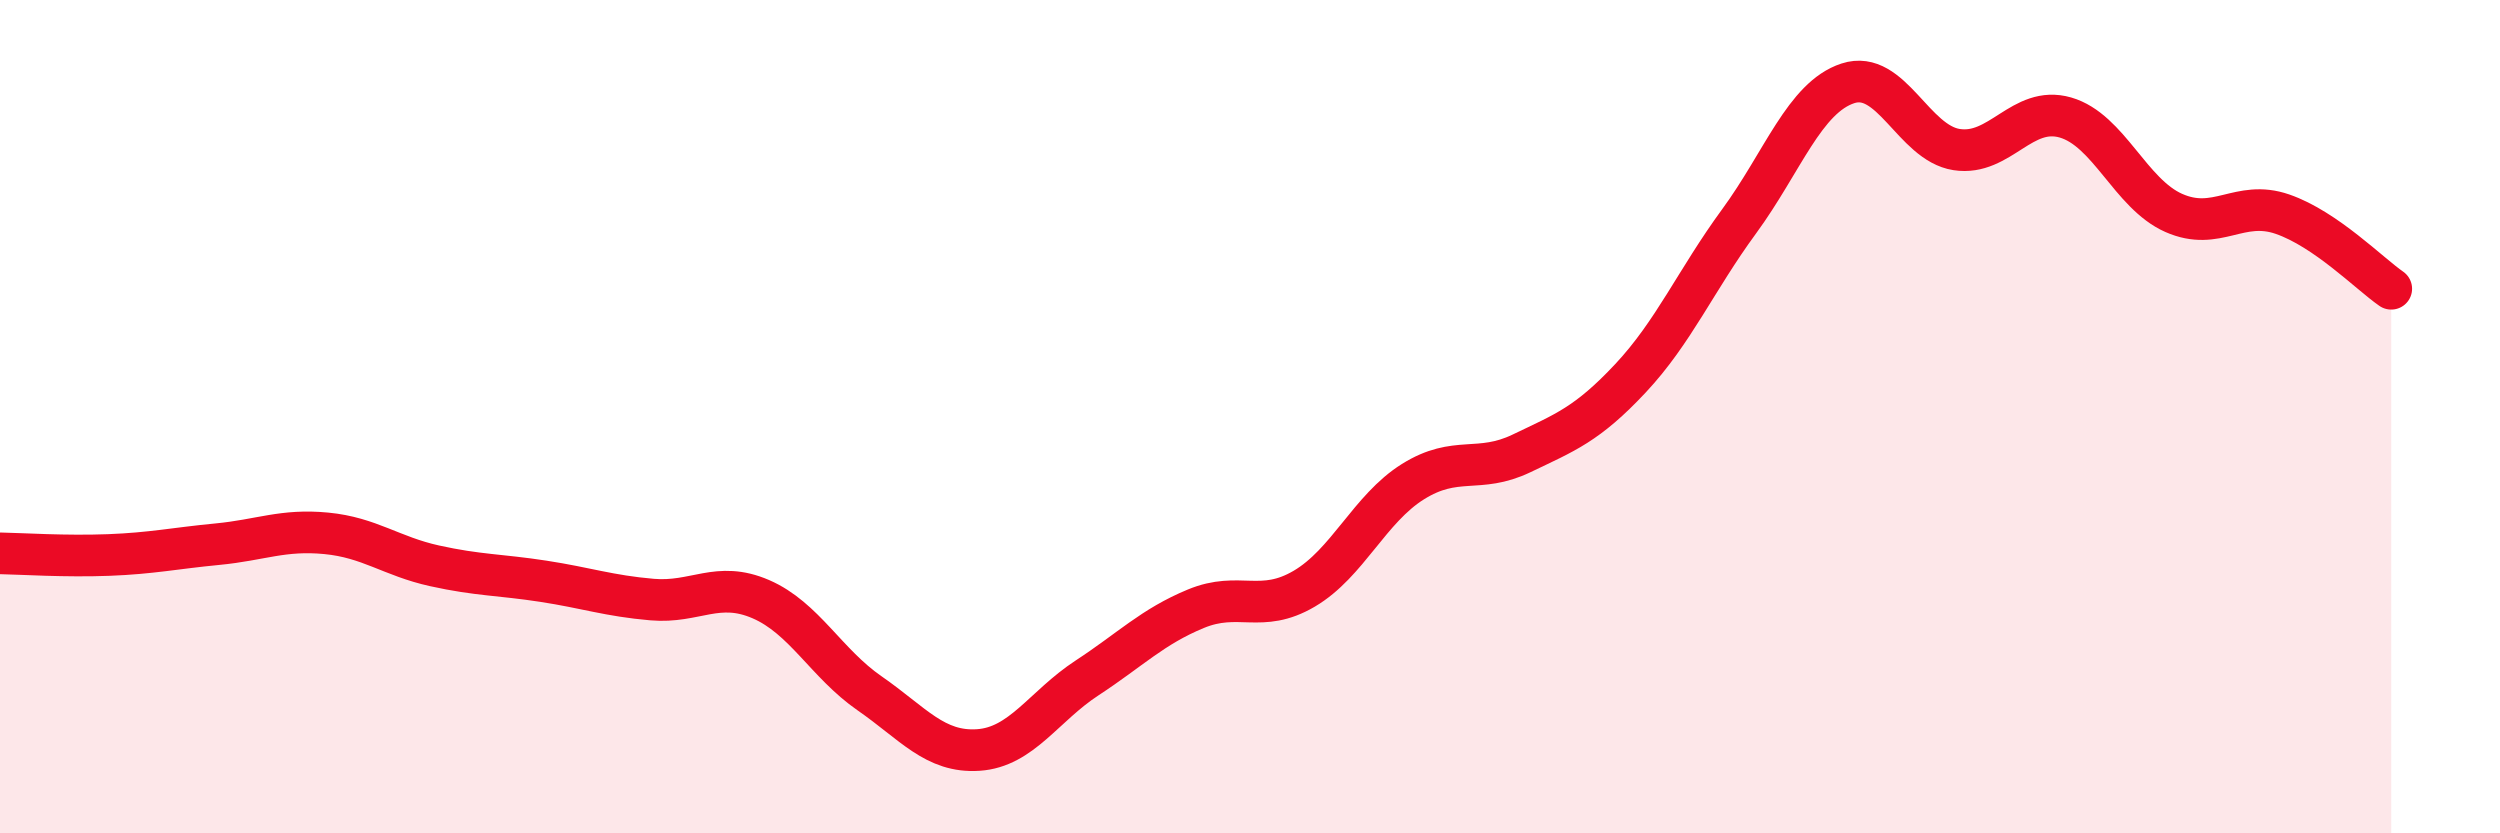
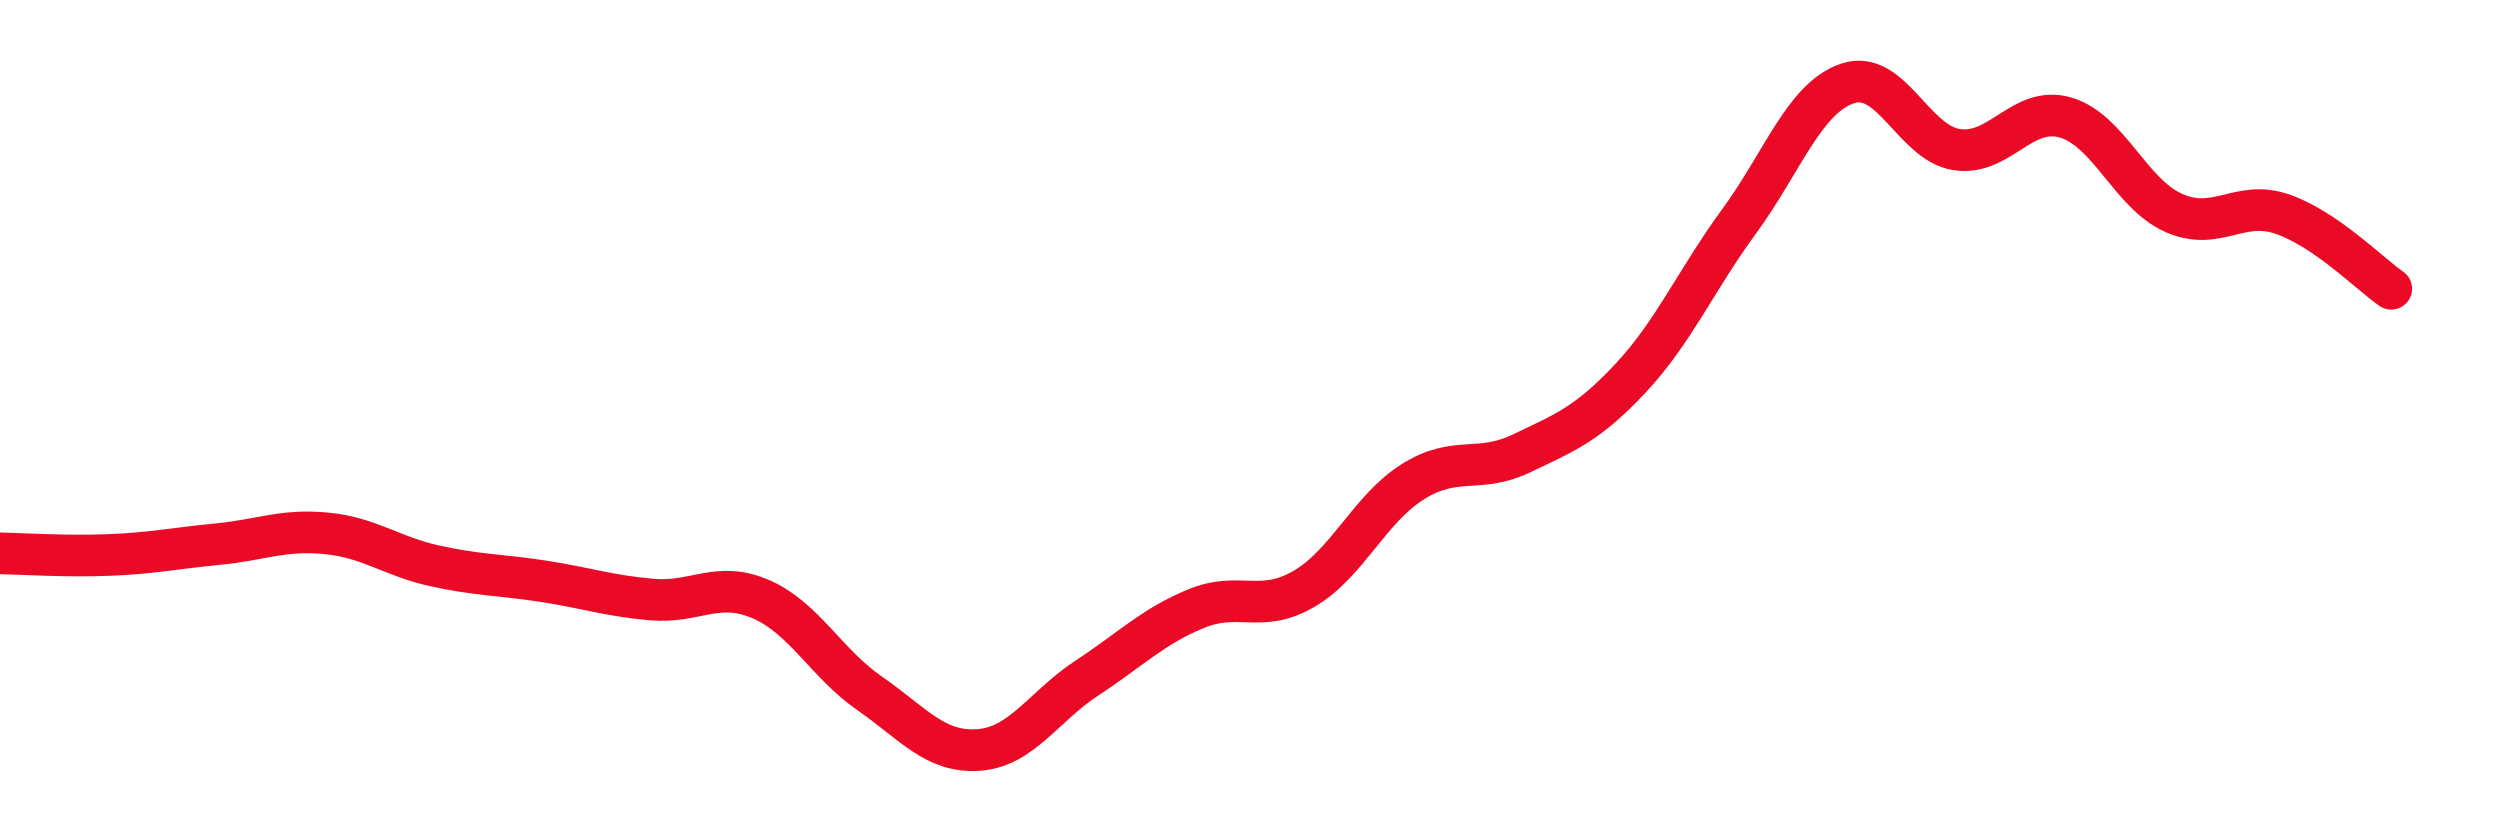
<svg xmlns="http://www.w3.org/2000/svg" width="60" height="20" viewBox="0 0 60 20">
-   <path d="M 0,13.28 C 0.52,13.29 1.57,13.36 2.61,13.32 C 3.65,13.28 4.18,13.16 5.22,13.06 C 6.26,12.96 6.79,12.7 7.83,12.8 C 8.87,12.9 9.39,13.35 10.43,13.58 C 11.47,13.81 12,13.79 13.04,13.95 C 14.08,14.11 14.61,14.3 15.65,14.39 C 16.69,14.48 17.22,13.93 18.26,14.38 C 19.3,14.83 19.83,15.92 20.87,16.64 C 21.91,17.36 22.44,18.07 23.48,18 C 24.52,17.93 25.05,16.95 26.09,16.27 C 27.13,15.59 27.66,15.04 28.7,14.61 C 29.74,14.18 30.26,14.74 31.3,14.13 C 32.34,13.52 32.87,12.21 33.91,11.56 C 34.95,10.91 35.48,11.38 36.52,10.88 C 37.56,10.38 38.09,10.19 39.13,9.08 C 40.17,7.97 40.7,6.73 41.74,5.31 C 42.78,3.89 43.31,2.34 44.35,2 C 45.39,1.66 45.92,3.43 46.96,3.59 C 48,3.75 48.53,2.52 49.57,2.82 C 50.61,3.12 51.13,4.65 52.17,5.11 C 53.21,5.57 53.74,4.78 54.78,5.14 C 55.82,5.5 56.87,6.57 57.39,6.93L57.39 20L0 20Z" fill="#EB0A25" opacity="0.1" stroke-linecap="round" stroke-linejoin="round" />
  <path d="M 0,13.28 C 0.52,13.29 1.57,13.36 2.61,13.32 C 3.65,13.28 4.18,13.16 5.22,13.06 C 6.26,12.96 6.79,12.7 7.83,12.8 C 8.87,12.9 9.39,13.35 10.43,13.58 C 11.47,13.81 12,13.79 13.04,13.95 C 14.08,14.11 14.61,14.3 15.65,14.39 C 16.69,14.48 17.22,13.93 18.26,14.38 C 19.3,14.83 19.83,15.92 20.87,16.64 C 21.91,17.36 22.44,18.07 23.48,18 C 24.52,17.93 25.05,16.95 26.09,16.27 C 27.13,15.59 27.66,15.04 28.7,14.61 C 29.74,14.18 30.26,14.74 31.3,14.13 C 32.34,13.52 32.87,12.21 33.91,11.56 C 34.95,10.91 35.48,11.38 36.52,10.88 C 37.56,10.38 38.09,10.19 39.13,9.08 C 40.17,7.97 40.7,6.73 41.74,5.31 C 42.78,3.89 43.31,2.34 44.35,2 C 45.39,1.66 45.92,3.43 46.96,3.59 C 48,3.75 48.53,2.52 49.57,2.82 C 50.61,3.12 51.13,4.65 52.17,5.11 C 53.21,5.57 53.74,4.78 54.78,5.14 C 55.82,5.5 56.87,6.57 57.39,6.93" stroke="#EB0A25" stroke-width="1" fill="none" stroke-linecap="round" stroke-linejoin="round" />
</svg>